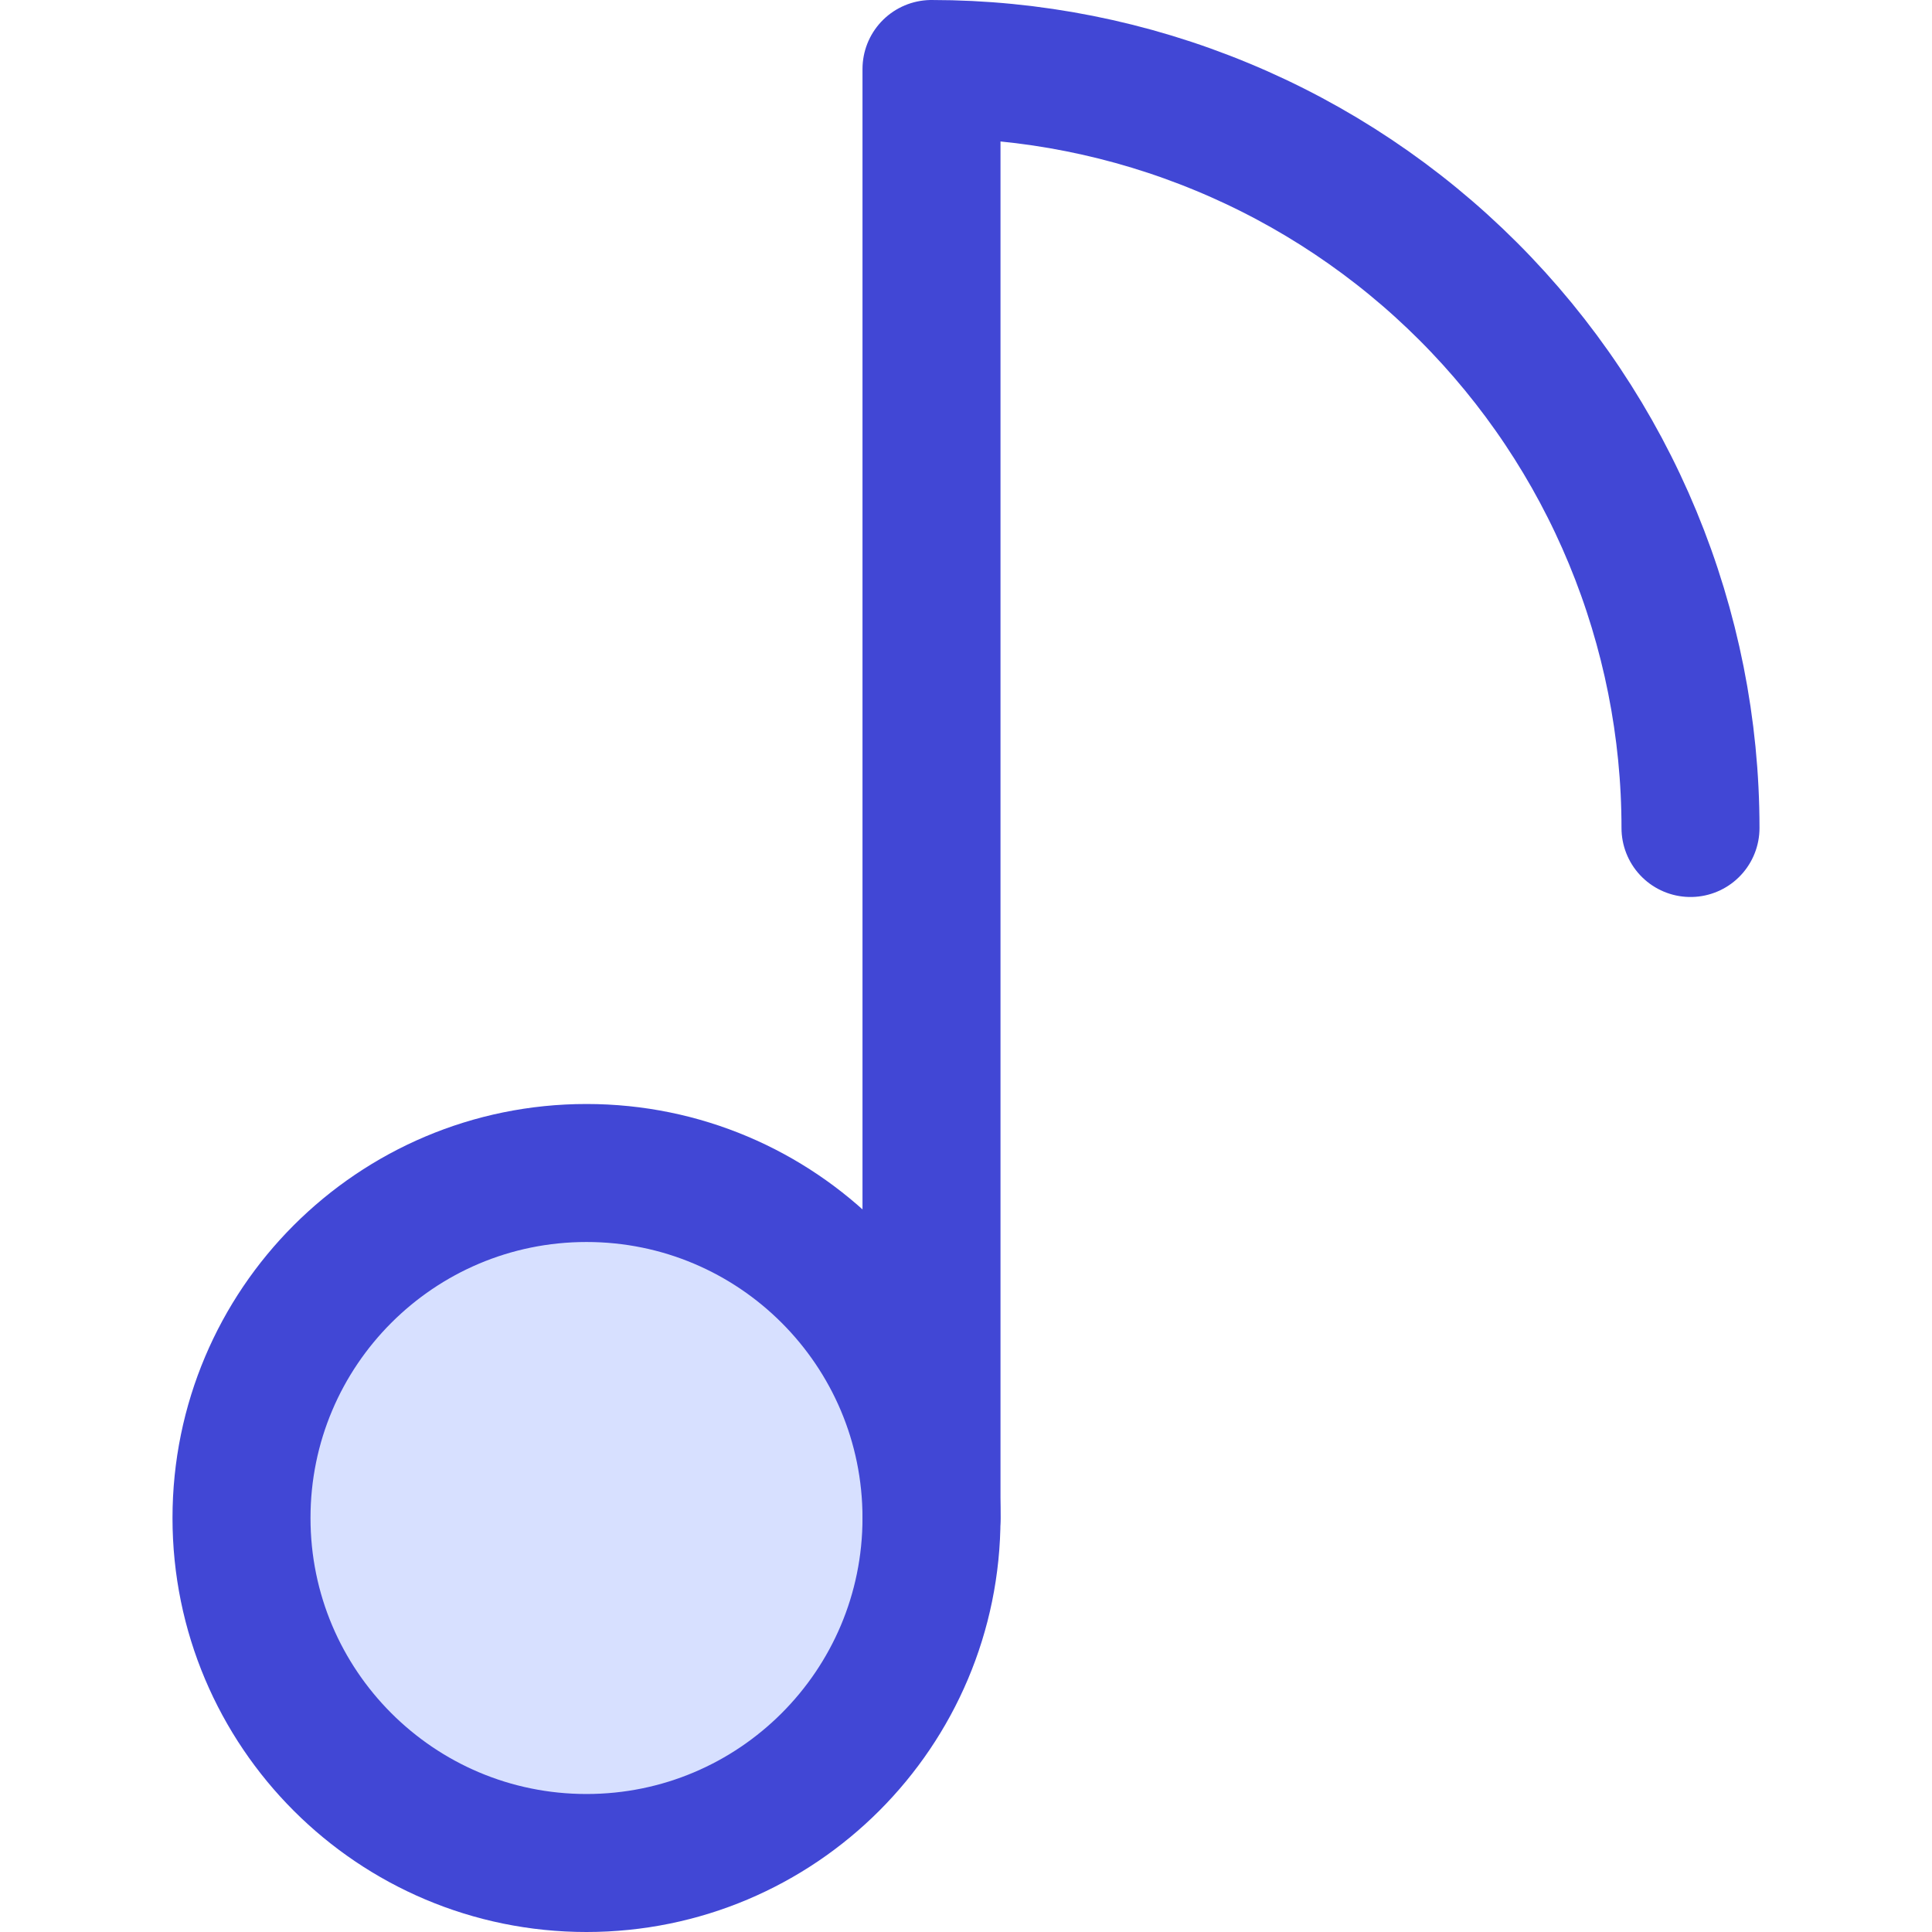
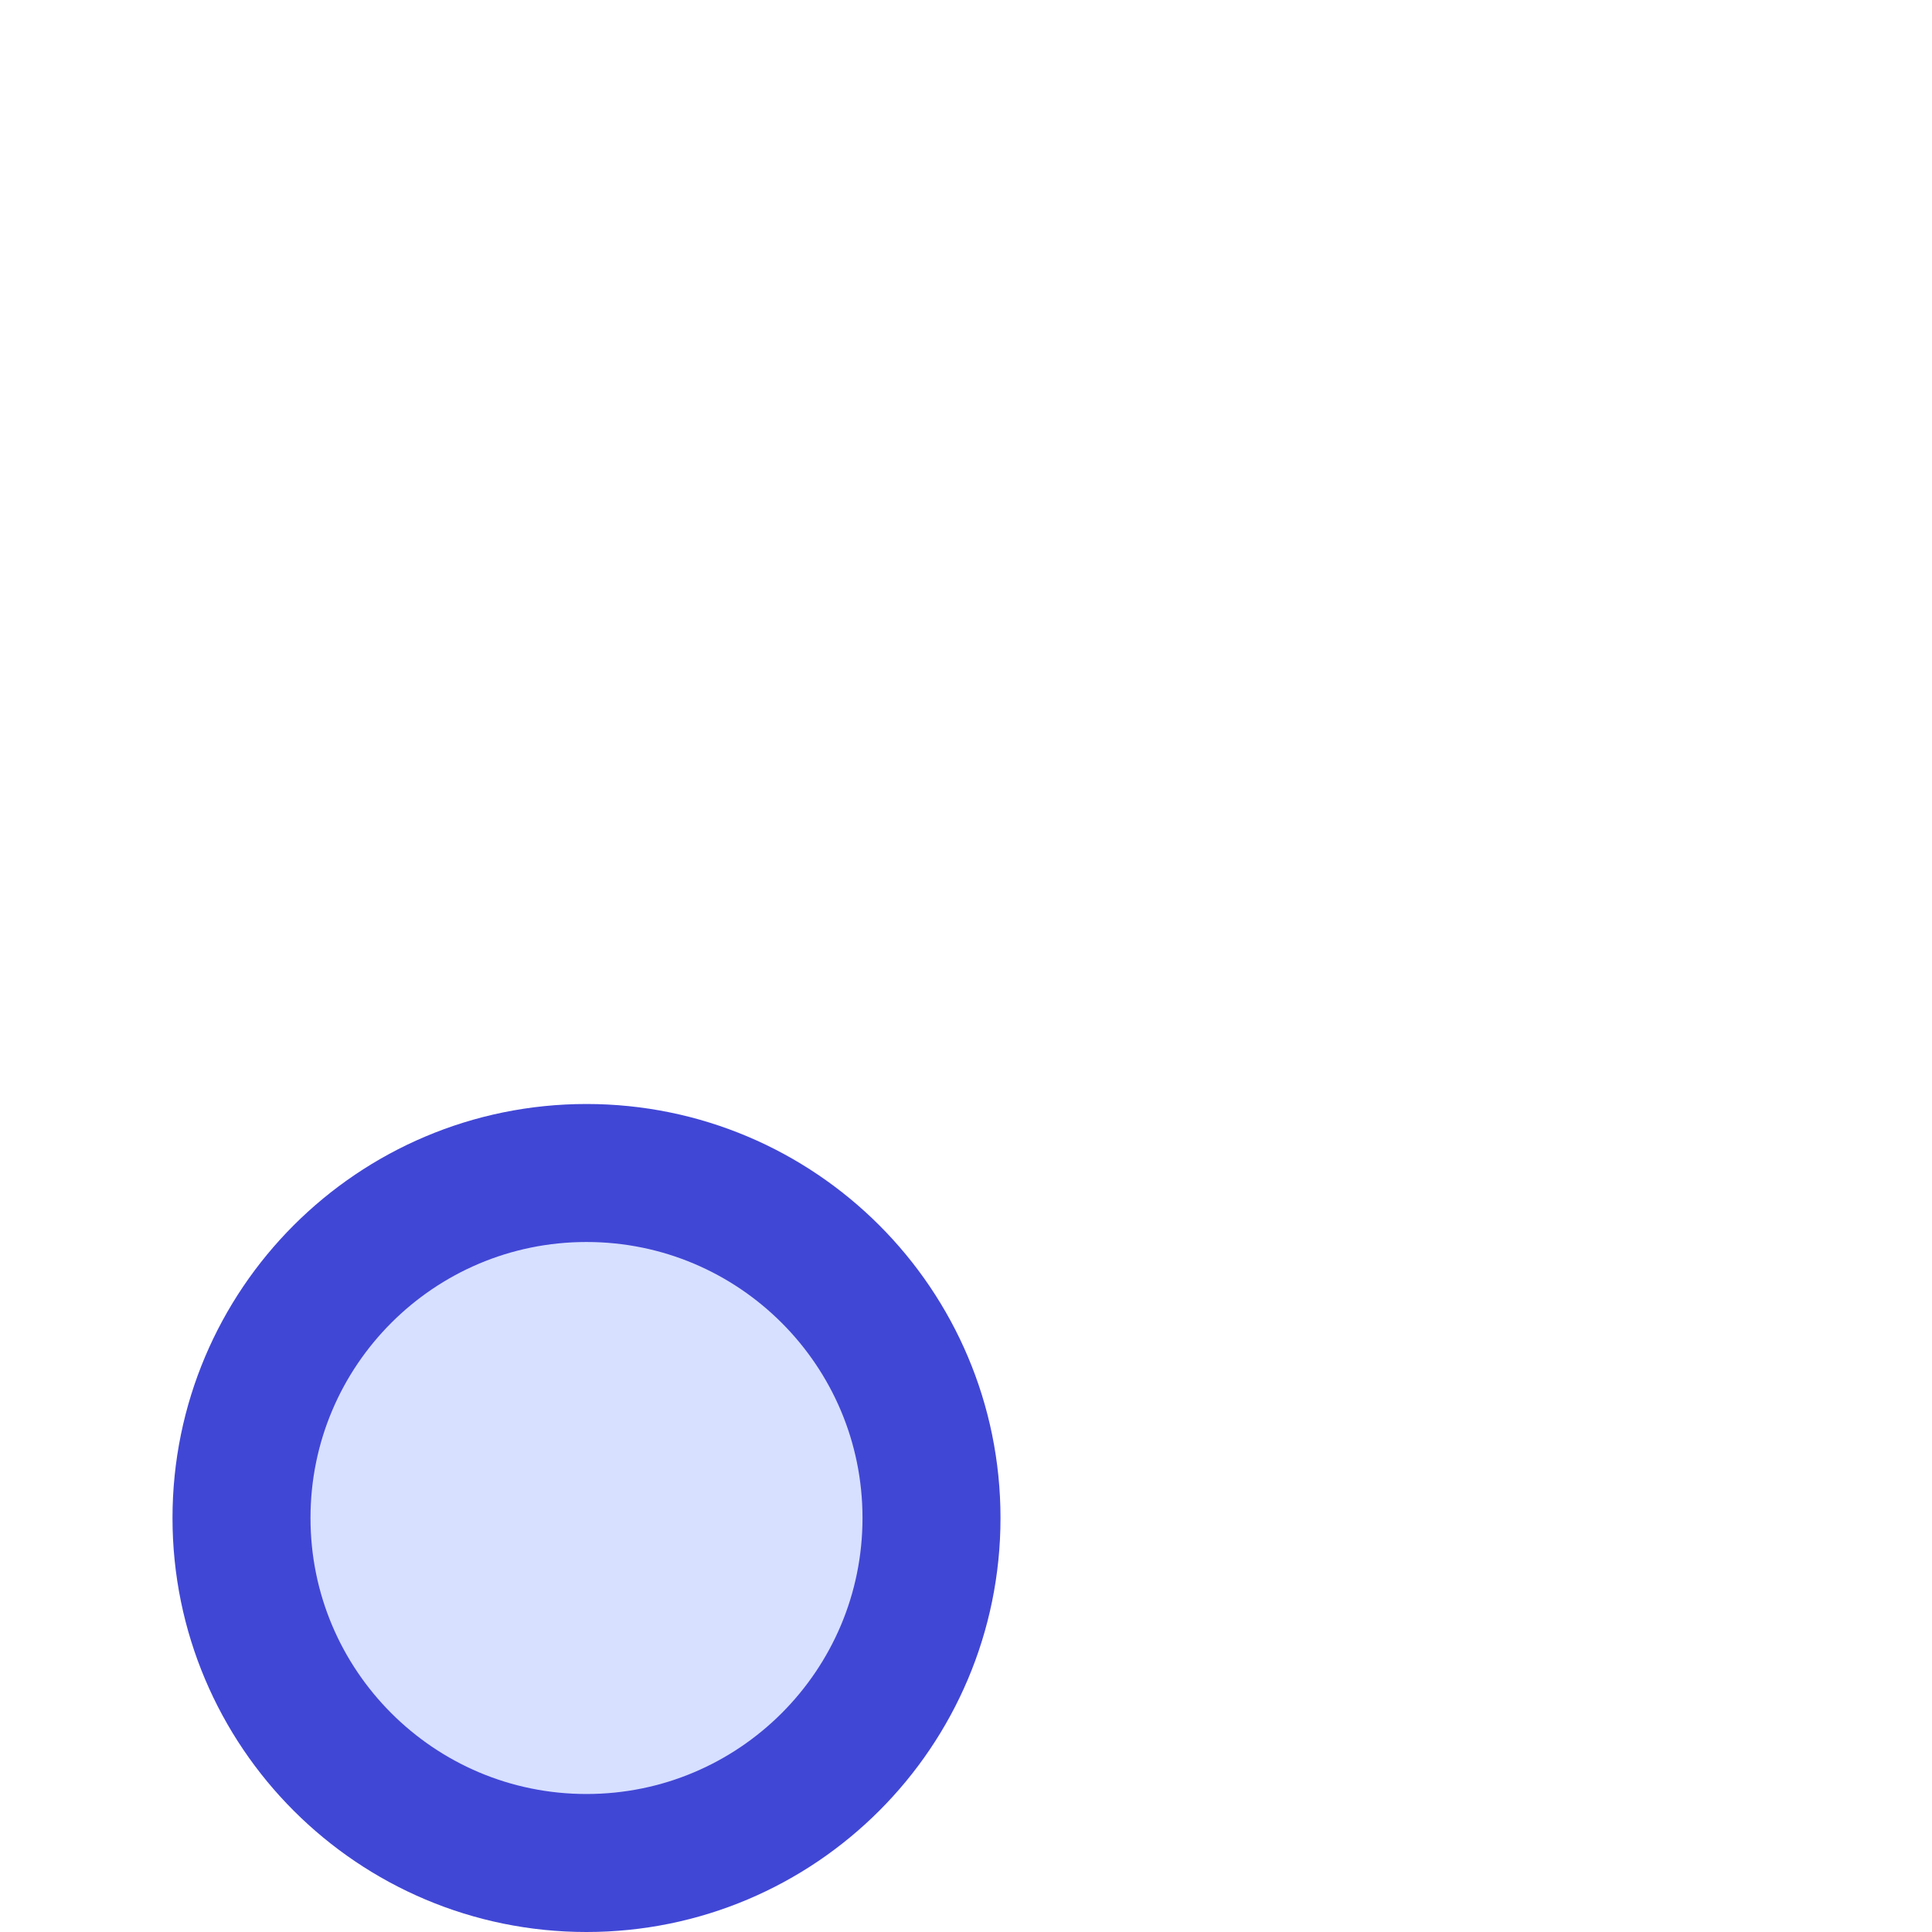
<svg xmlns="http://www.w3.org/2000/svg" fill="none" viewBox="0 0 14 14" id="Music-Note-1--Streamline-Core">
  <desc>Music Note 1 Streamline Icon: https://streamlinehq.com</desc>
  <g id="music-note-1--music-audio-note-entertainment">
    <path id="Vector" fill="#d7e0ff" d="M4.25 13.5c1.381 0 2.5 -1.119 2.5 -2.5 0 -1.381 -1.119 -2.5 -2.5 -2.5s-2.5 1.119 -2.5 2.5c0 1.381 1.119 2.5 2.5 2.5Z" stroke-width="1" />
    <path id="Vector_2" stroke="#4147d5" stroke-linecap="round" stroke-linejoin="round" d="M4.25 13.5c1.381 0 2.5 -1.119 2.5 -2.5 0 -1.381 -1.119 -2.5 -2.5 -2.5s-2.5 1.119 -2.5 2.5c0 1.381 1.119 2.5 2.5 2.5Z" stroke-width="1" />
-     <path id="Vector_3" stroke="#4147d5" stroke-linecap="round" stroke-linejoin="round" d="M6.75 11V0.5c0.722 0 1.437 0.142 2.105 0.419 0.667 0.276 1.274 0.682 1.784 1.192 0.511 0.511 0.916 1.117 1.192 1.784 0.276 0.667 0.419 1.382 0.419 2.105" stroke-width="1" />
  </g>
</svg>